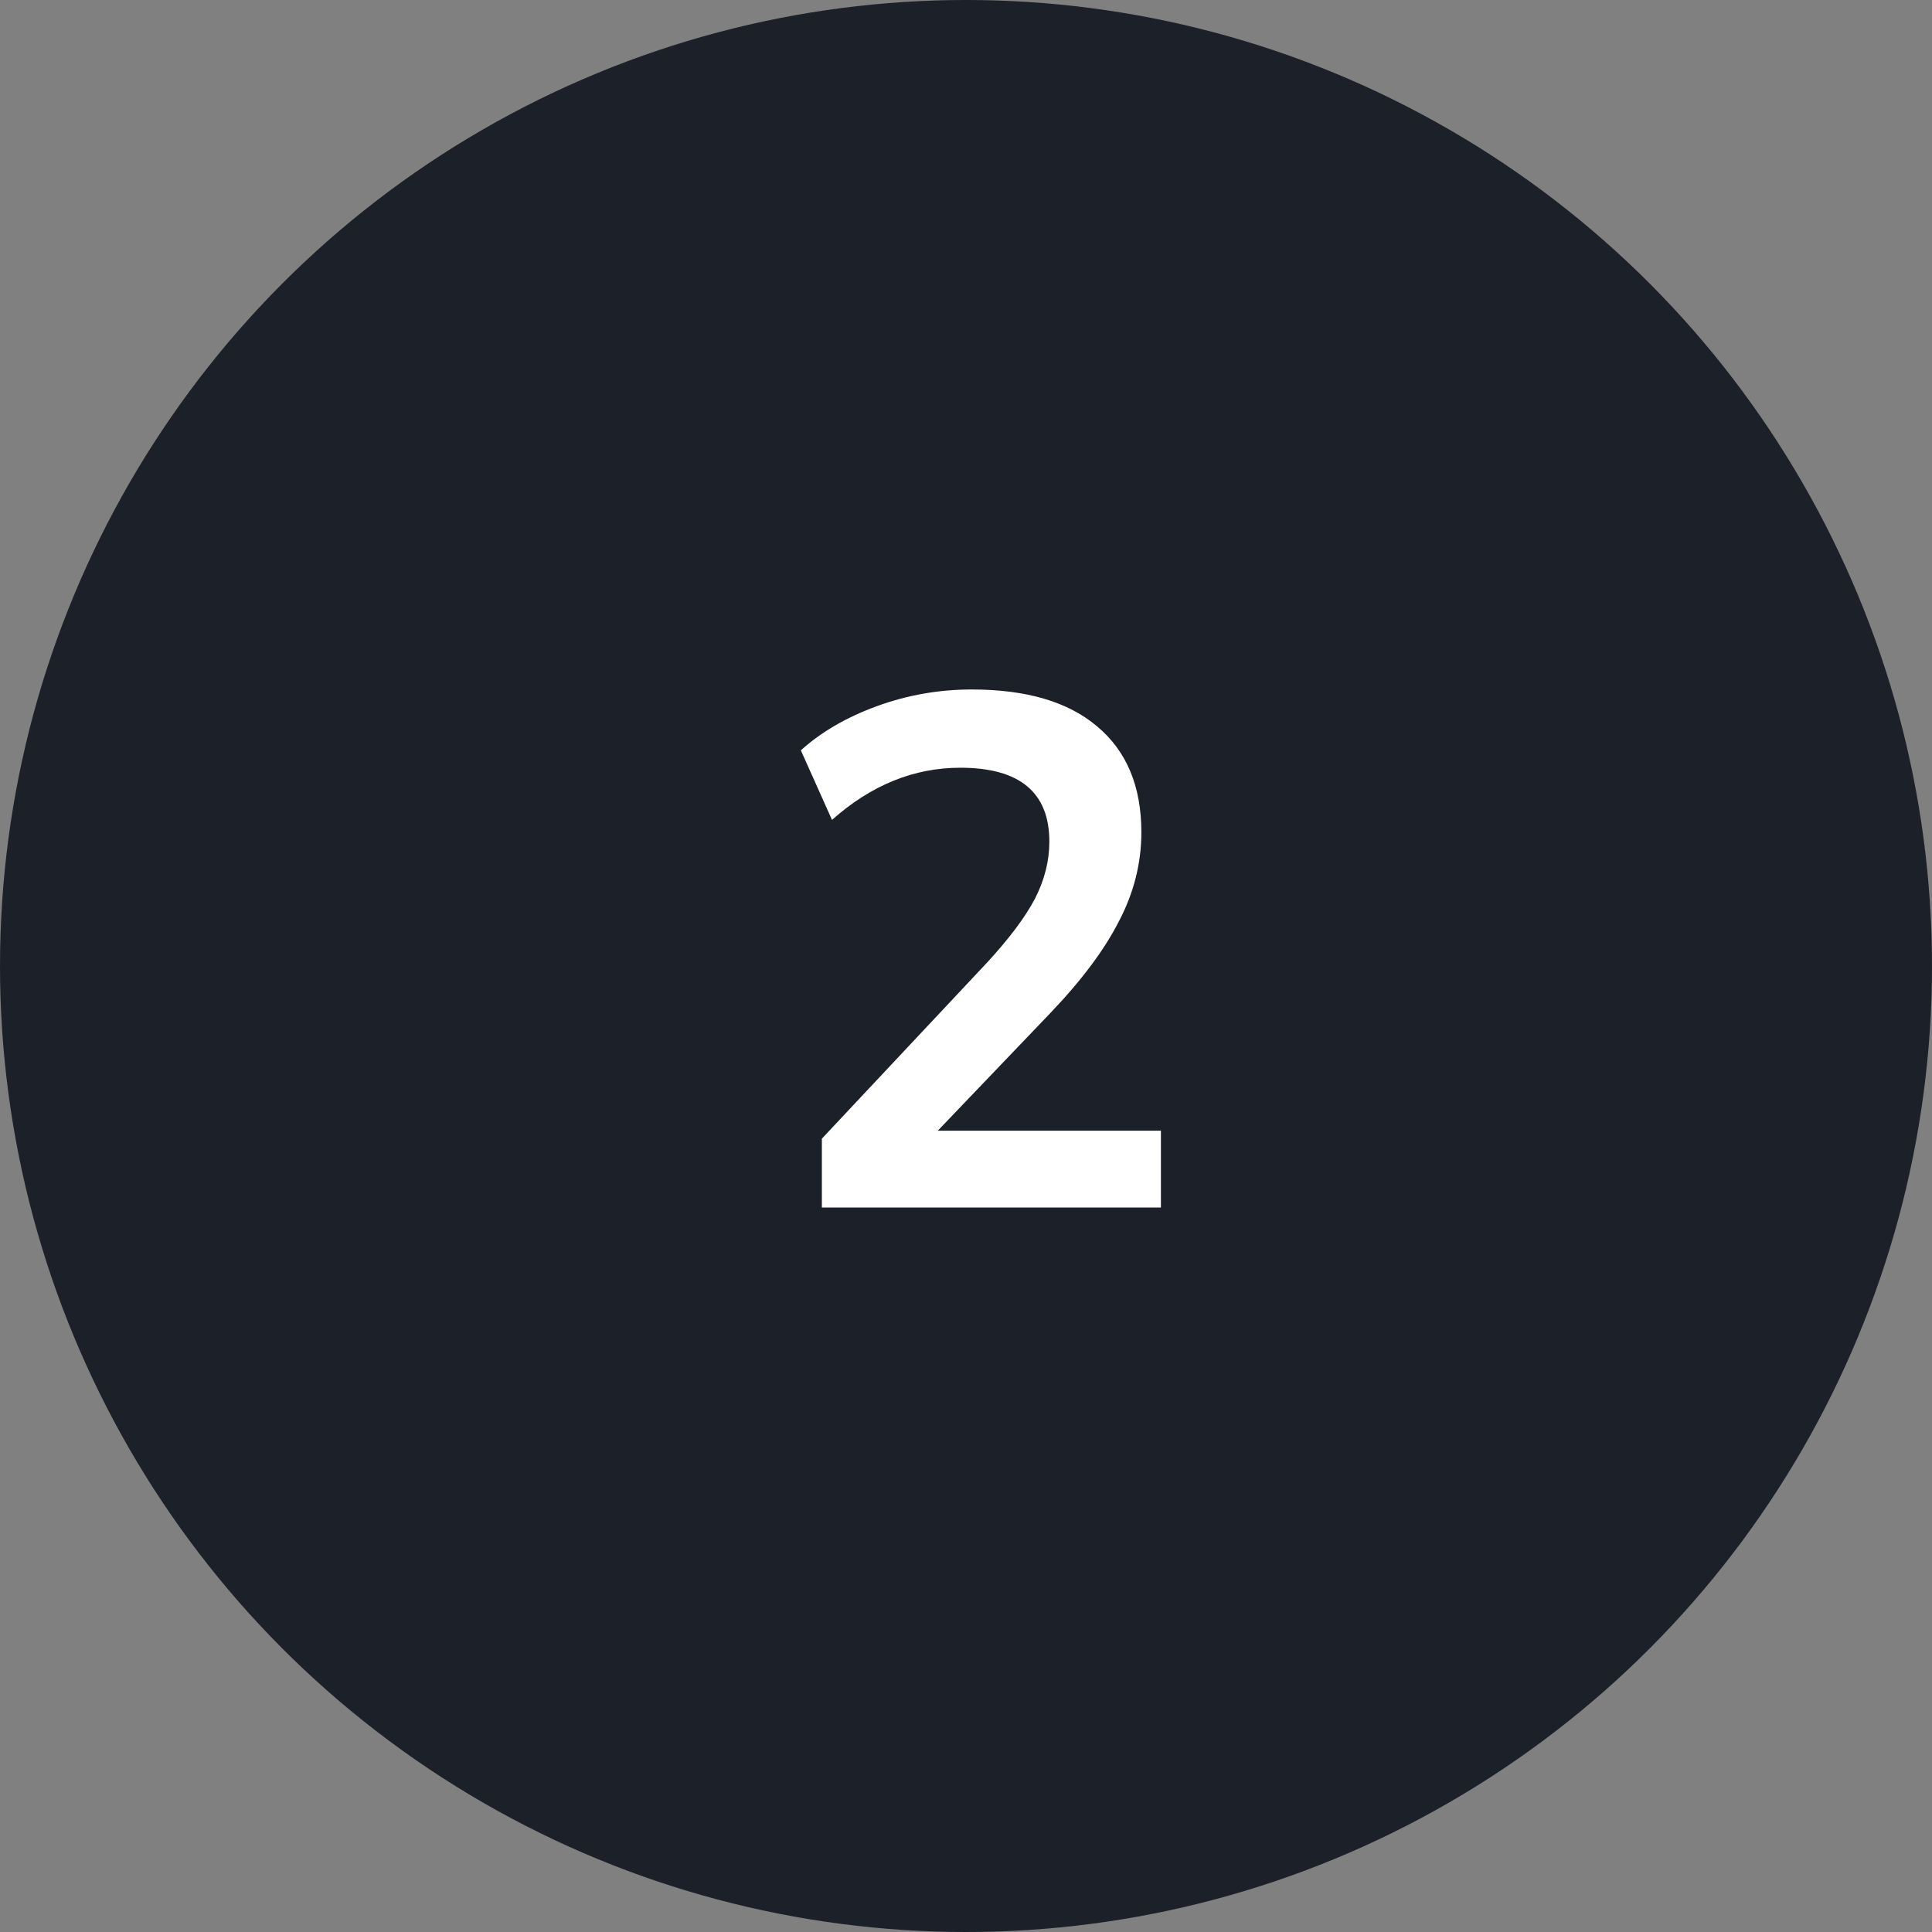
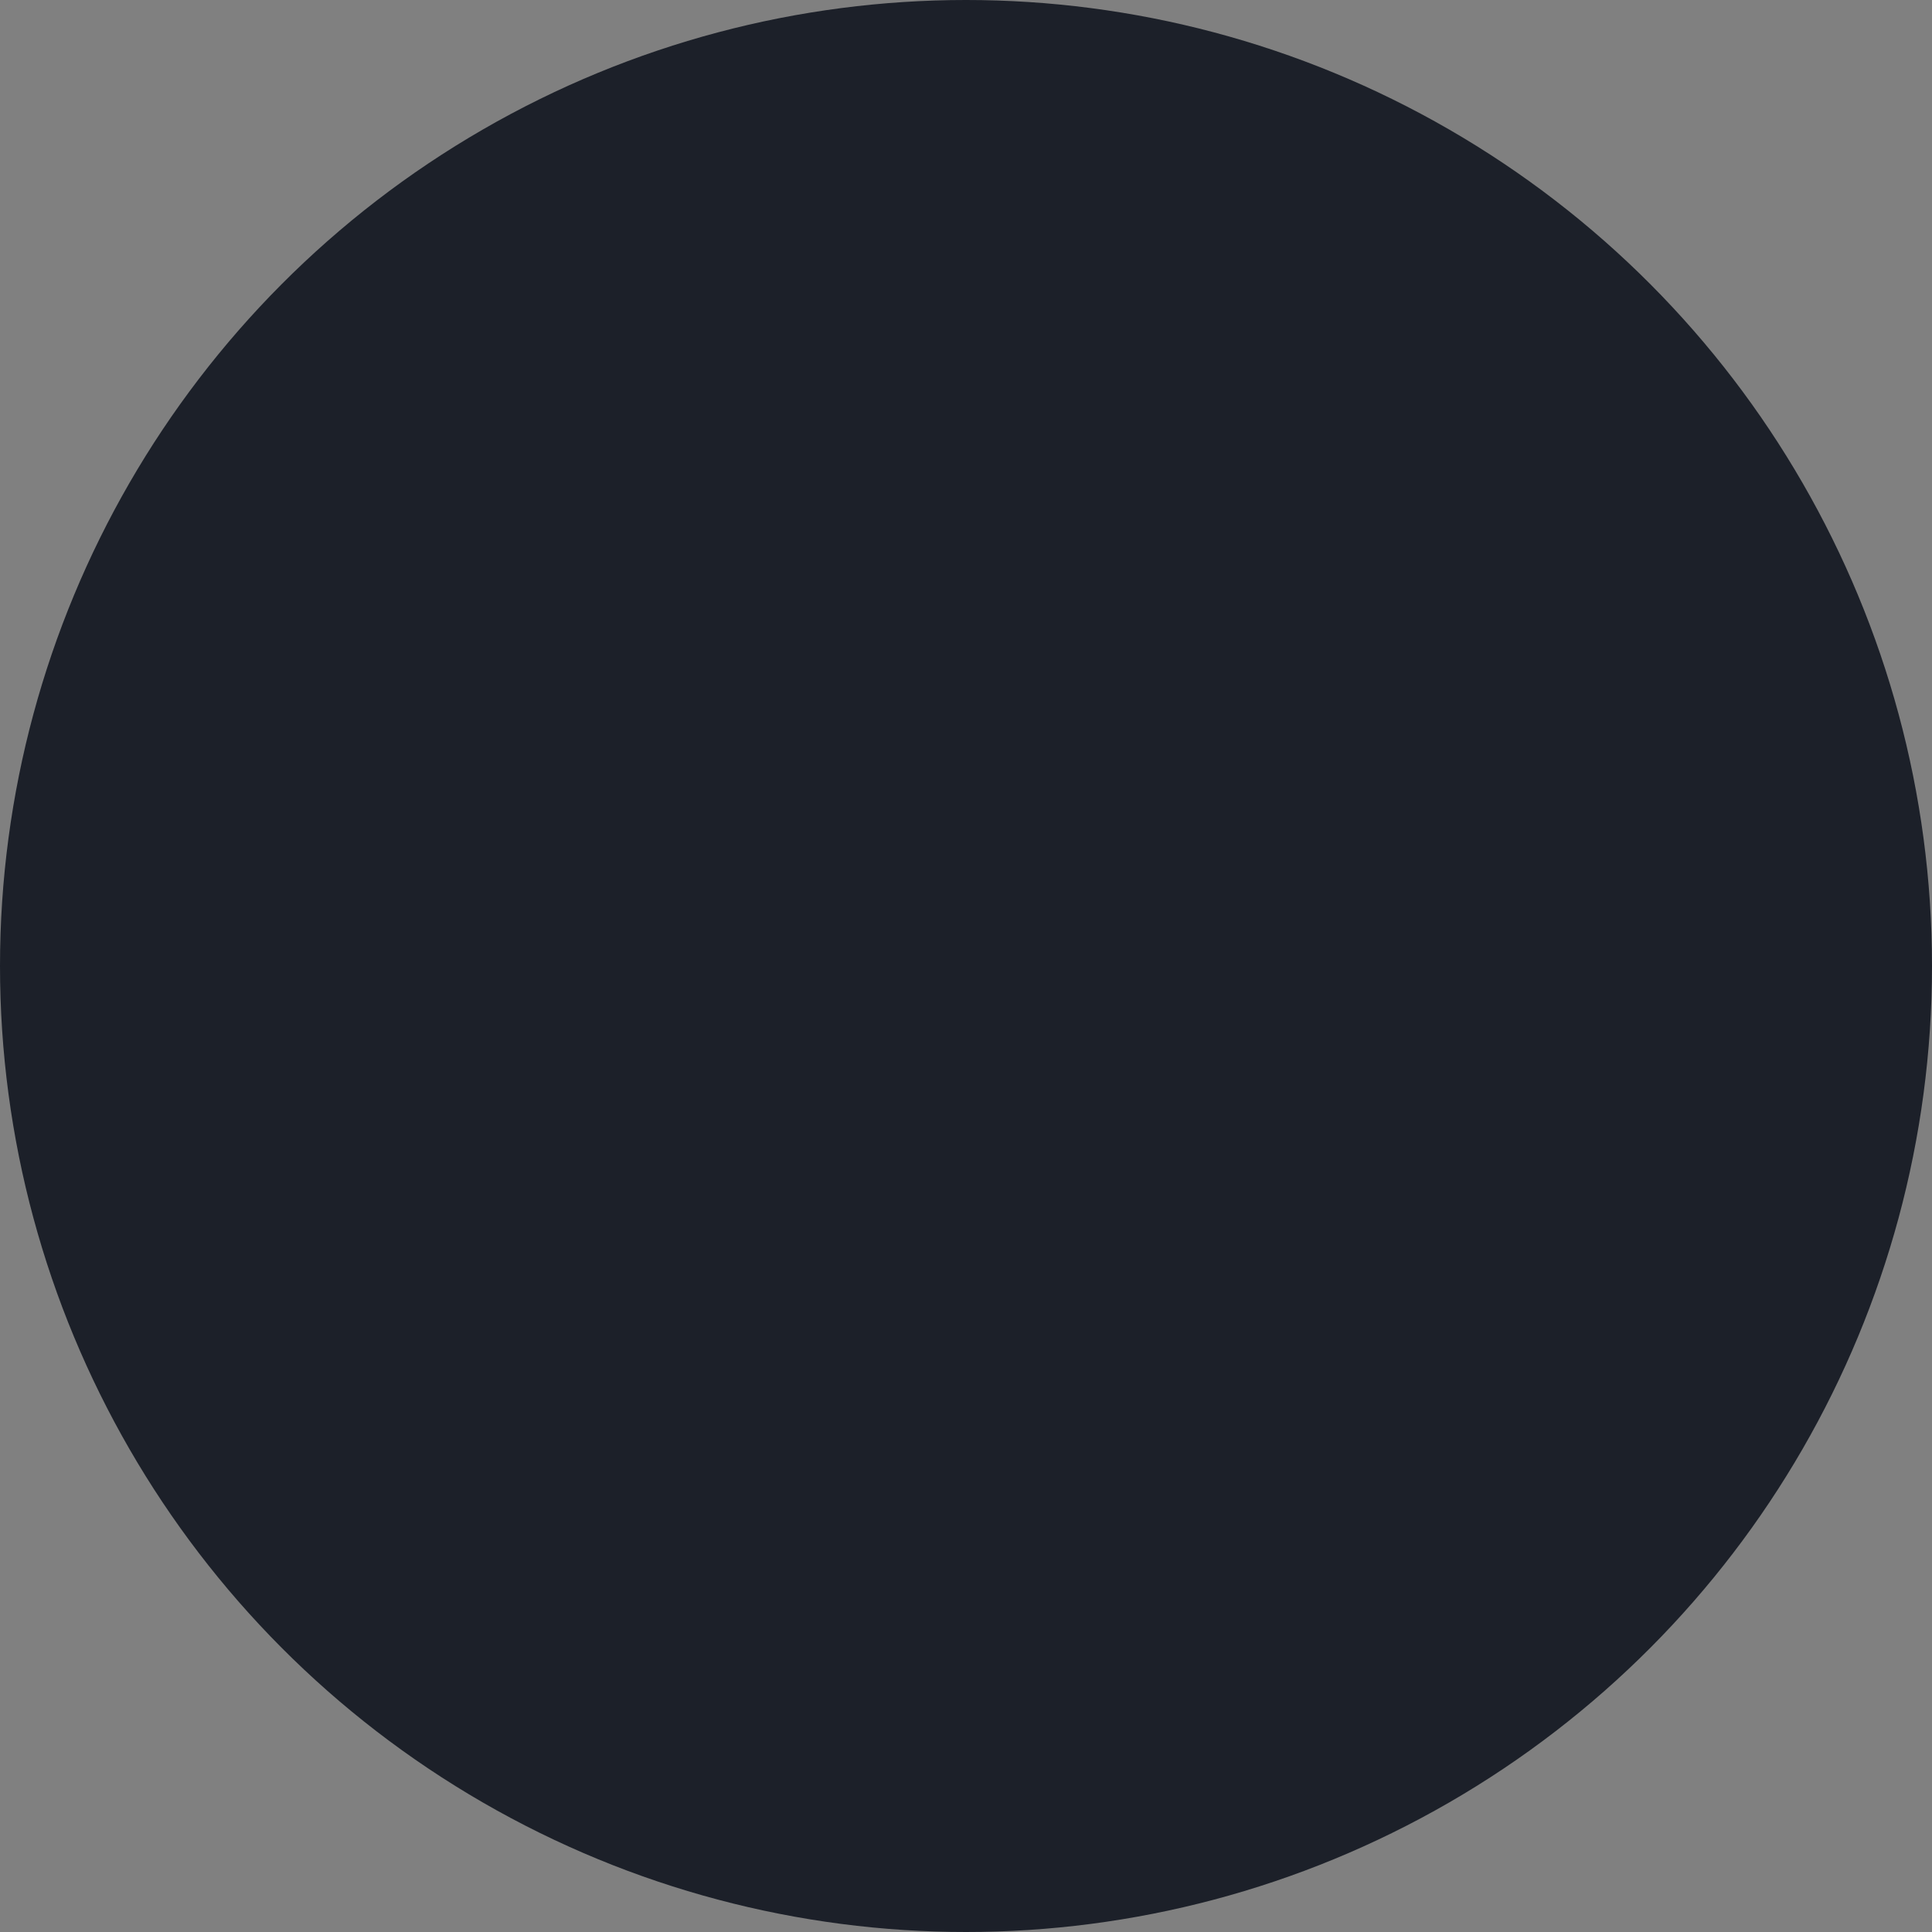
<svg xmlns="http://www.w3.org/2000/svg" width="64" height="64" viewBox="0 0 64 64" fill="none">
  <rect x="0" y="0" width="64" height="64" fill="#808080" stroke="none" />
  <circle cx="32" cy="32" r="32" fill="#1C2029" />
-   <path d="M27.225 40V37.72L32.697 31.888C33.433 31.088 33.961 30.384 34.281 29.776C34.601 29.152 34.761 28.52 34.761 27.88C34.761 26.248 33.777 25.432 31.809 25.432C30.273 25.432 28.857 26.008 27.561 27.16L26.529 24.856C27.201 24.248 28.041 23.76 29.049 23.392C30.057 23.024 31.105 22.84 32.193 22.84C34.001 22.84 35.385 23.248 36.345 24.064C37.321 24.88 37.809 26.048 37.809 27.568C37.809 28.592 37.561 29.576 37.065 30.52C36.585 31.464 35.825 32.48 34.785 33.568L31.065 37.456H38.457V40H27.225Z" fill="white" />
</svg>